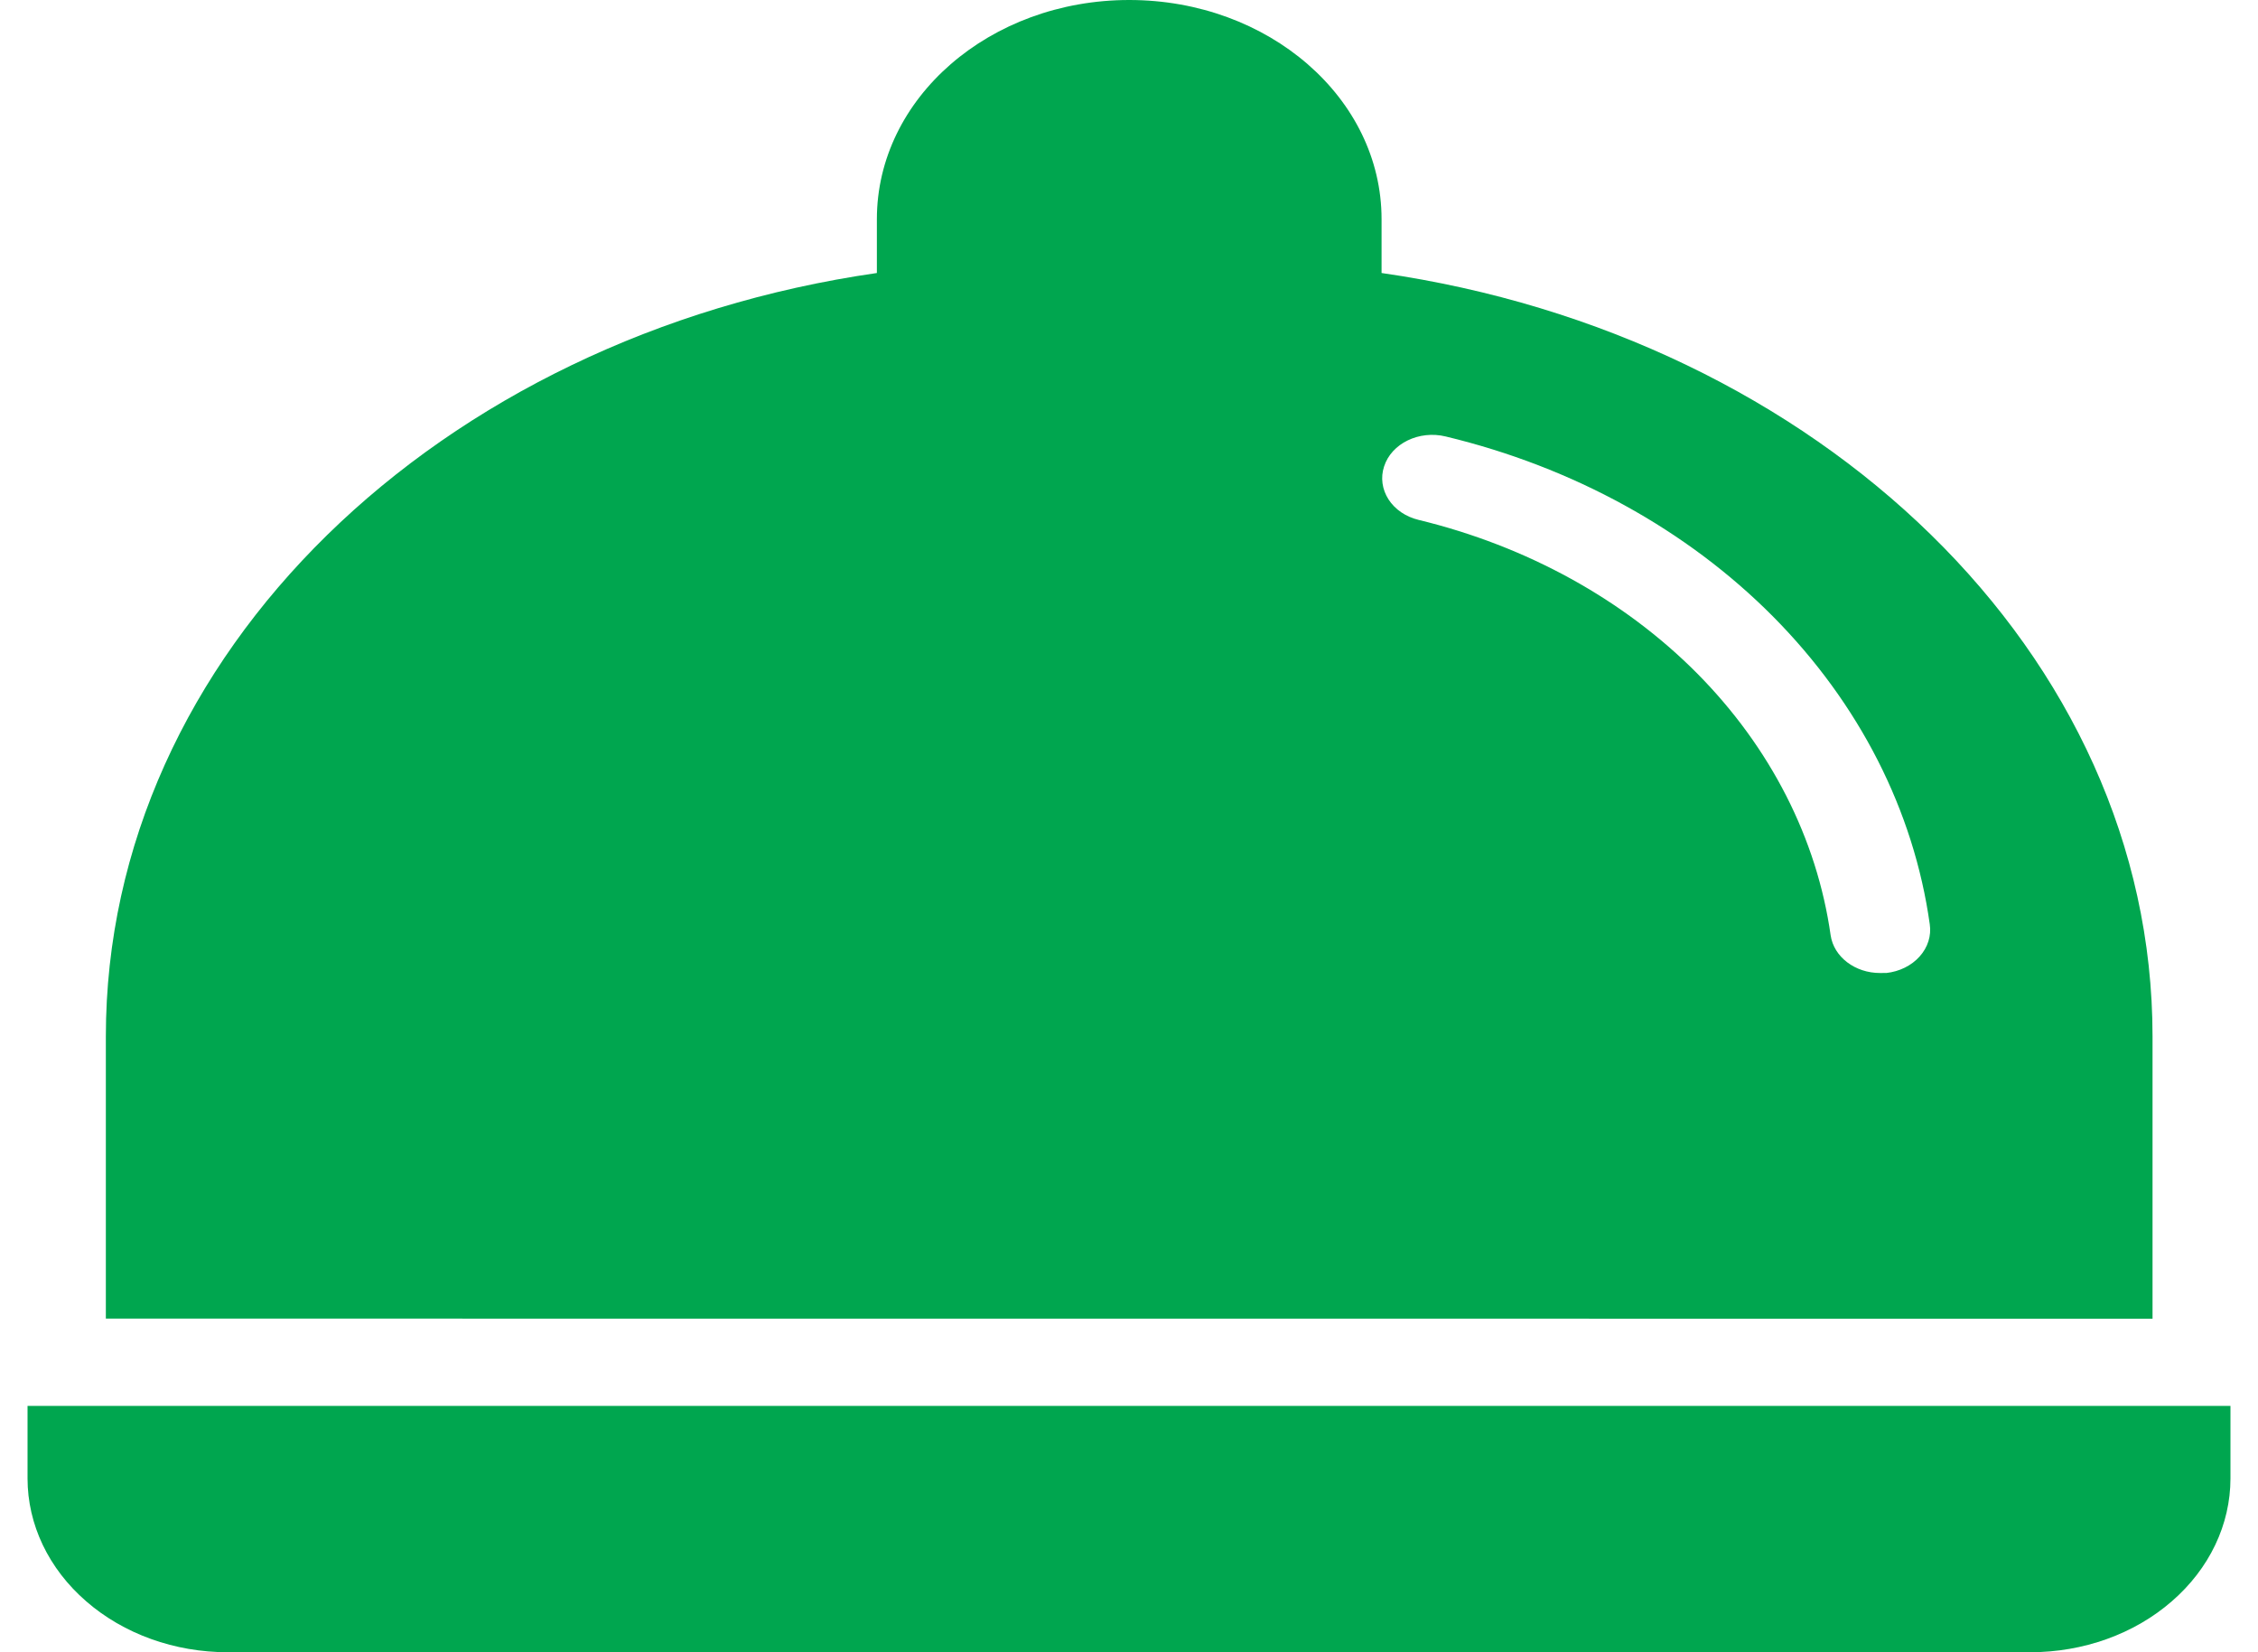
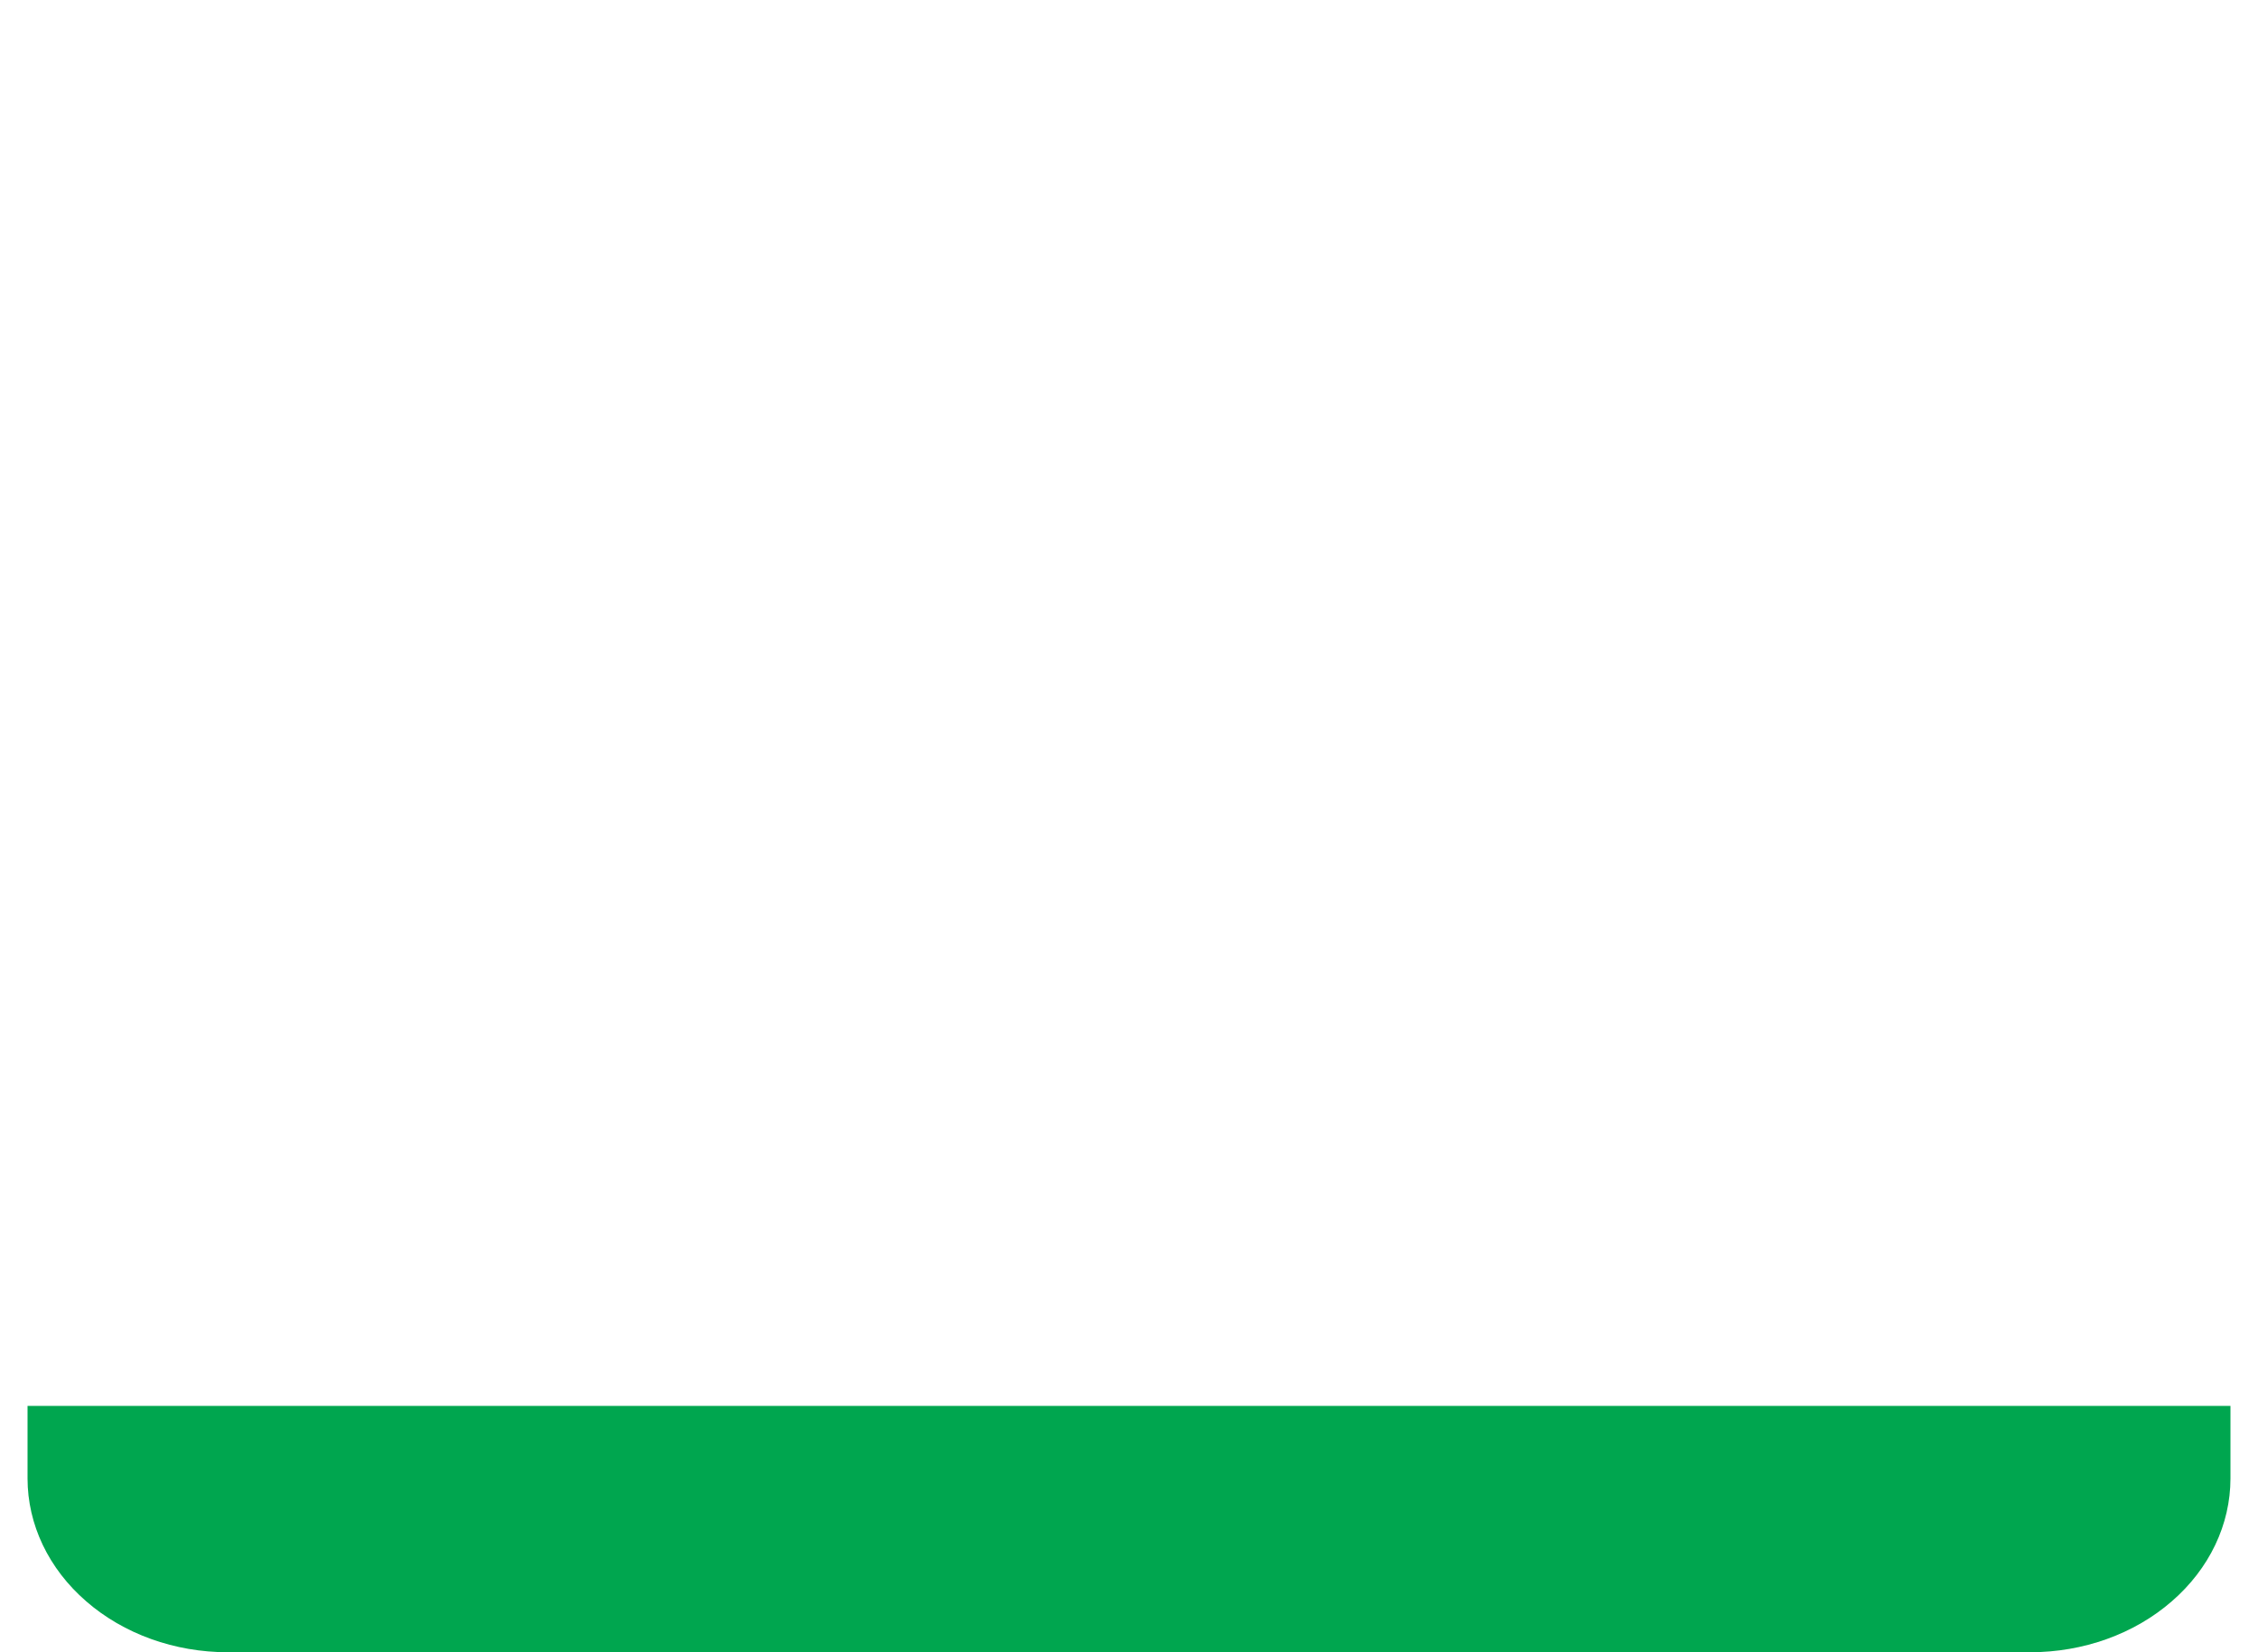
<svg xmlns="http://www.w3.org/2000/svg" width="41" height="30" viewBox="0 0 41 30" fill="none">
-   <path d="M39.085 18.819C39.085 11.873 33.031 6.101 25.086 4.957V3.979C25.086 1.781 23.035 0 20.504 0C17.972 0 15.922 1.781 15.922 3.979V4.957C7.977 6.101 1.922 11.873 1.922 18.819V23.942L39.085 23.944V18.819ZM34.249 17.666L34.14 17.667C33.684 17.669 33.297 17.374 33.24 16.981C32.99 15.222 32.146 13.569 30.815 12.226C29.483 10.885 27.723 9.916 25.759 9.44C25.527 9.384 25.331 9.251 25.213 9.069C25.096 8.887 25.065 8.671 25.132 8.469C25.266 8.052 25.767 7.808 26.25 7.925C28.56 8.48 30.629 9.618 32.194 11.194C33.758 12.771 34.751 14.716 35.04 16.782C35.071 16.991 35.005 17.201 34.856 17.367C34.708 17.533 34.49 17.641 34.249 17.667L34.249 17.666Z" fill="#00A64F" />
  <path d="M38.422 25.527H0.5V26.843C0.5 27.681 0.882 28.483 1.565 29.075C2.247 29.669 3.171 30 4.136 30H36.864C37.829 30 38.753 29.669 39.435 29.075C40.118 28.483 40.5 27.681 40.5 26.843V25.527H38.422Z" fill="#00A64F" />
</svg>